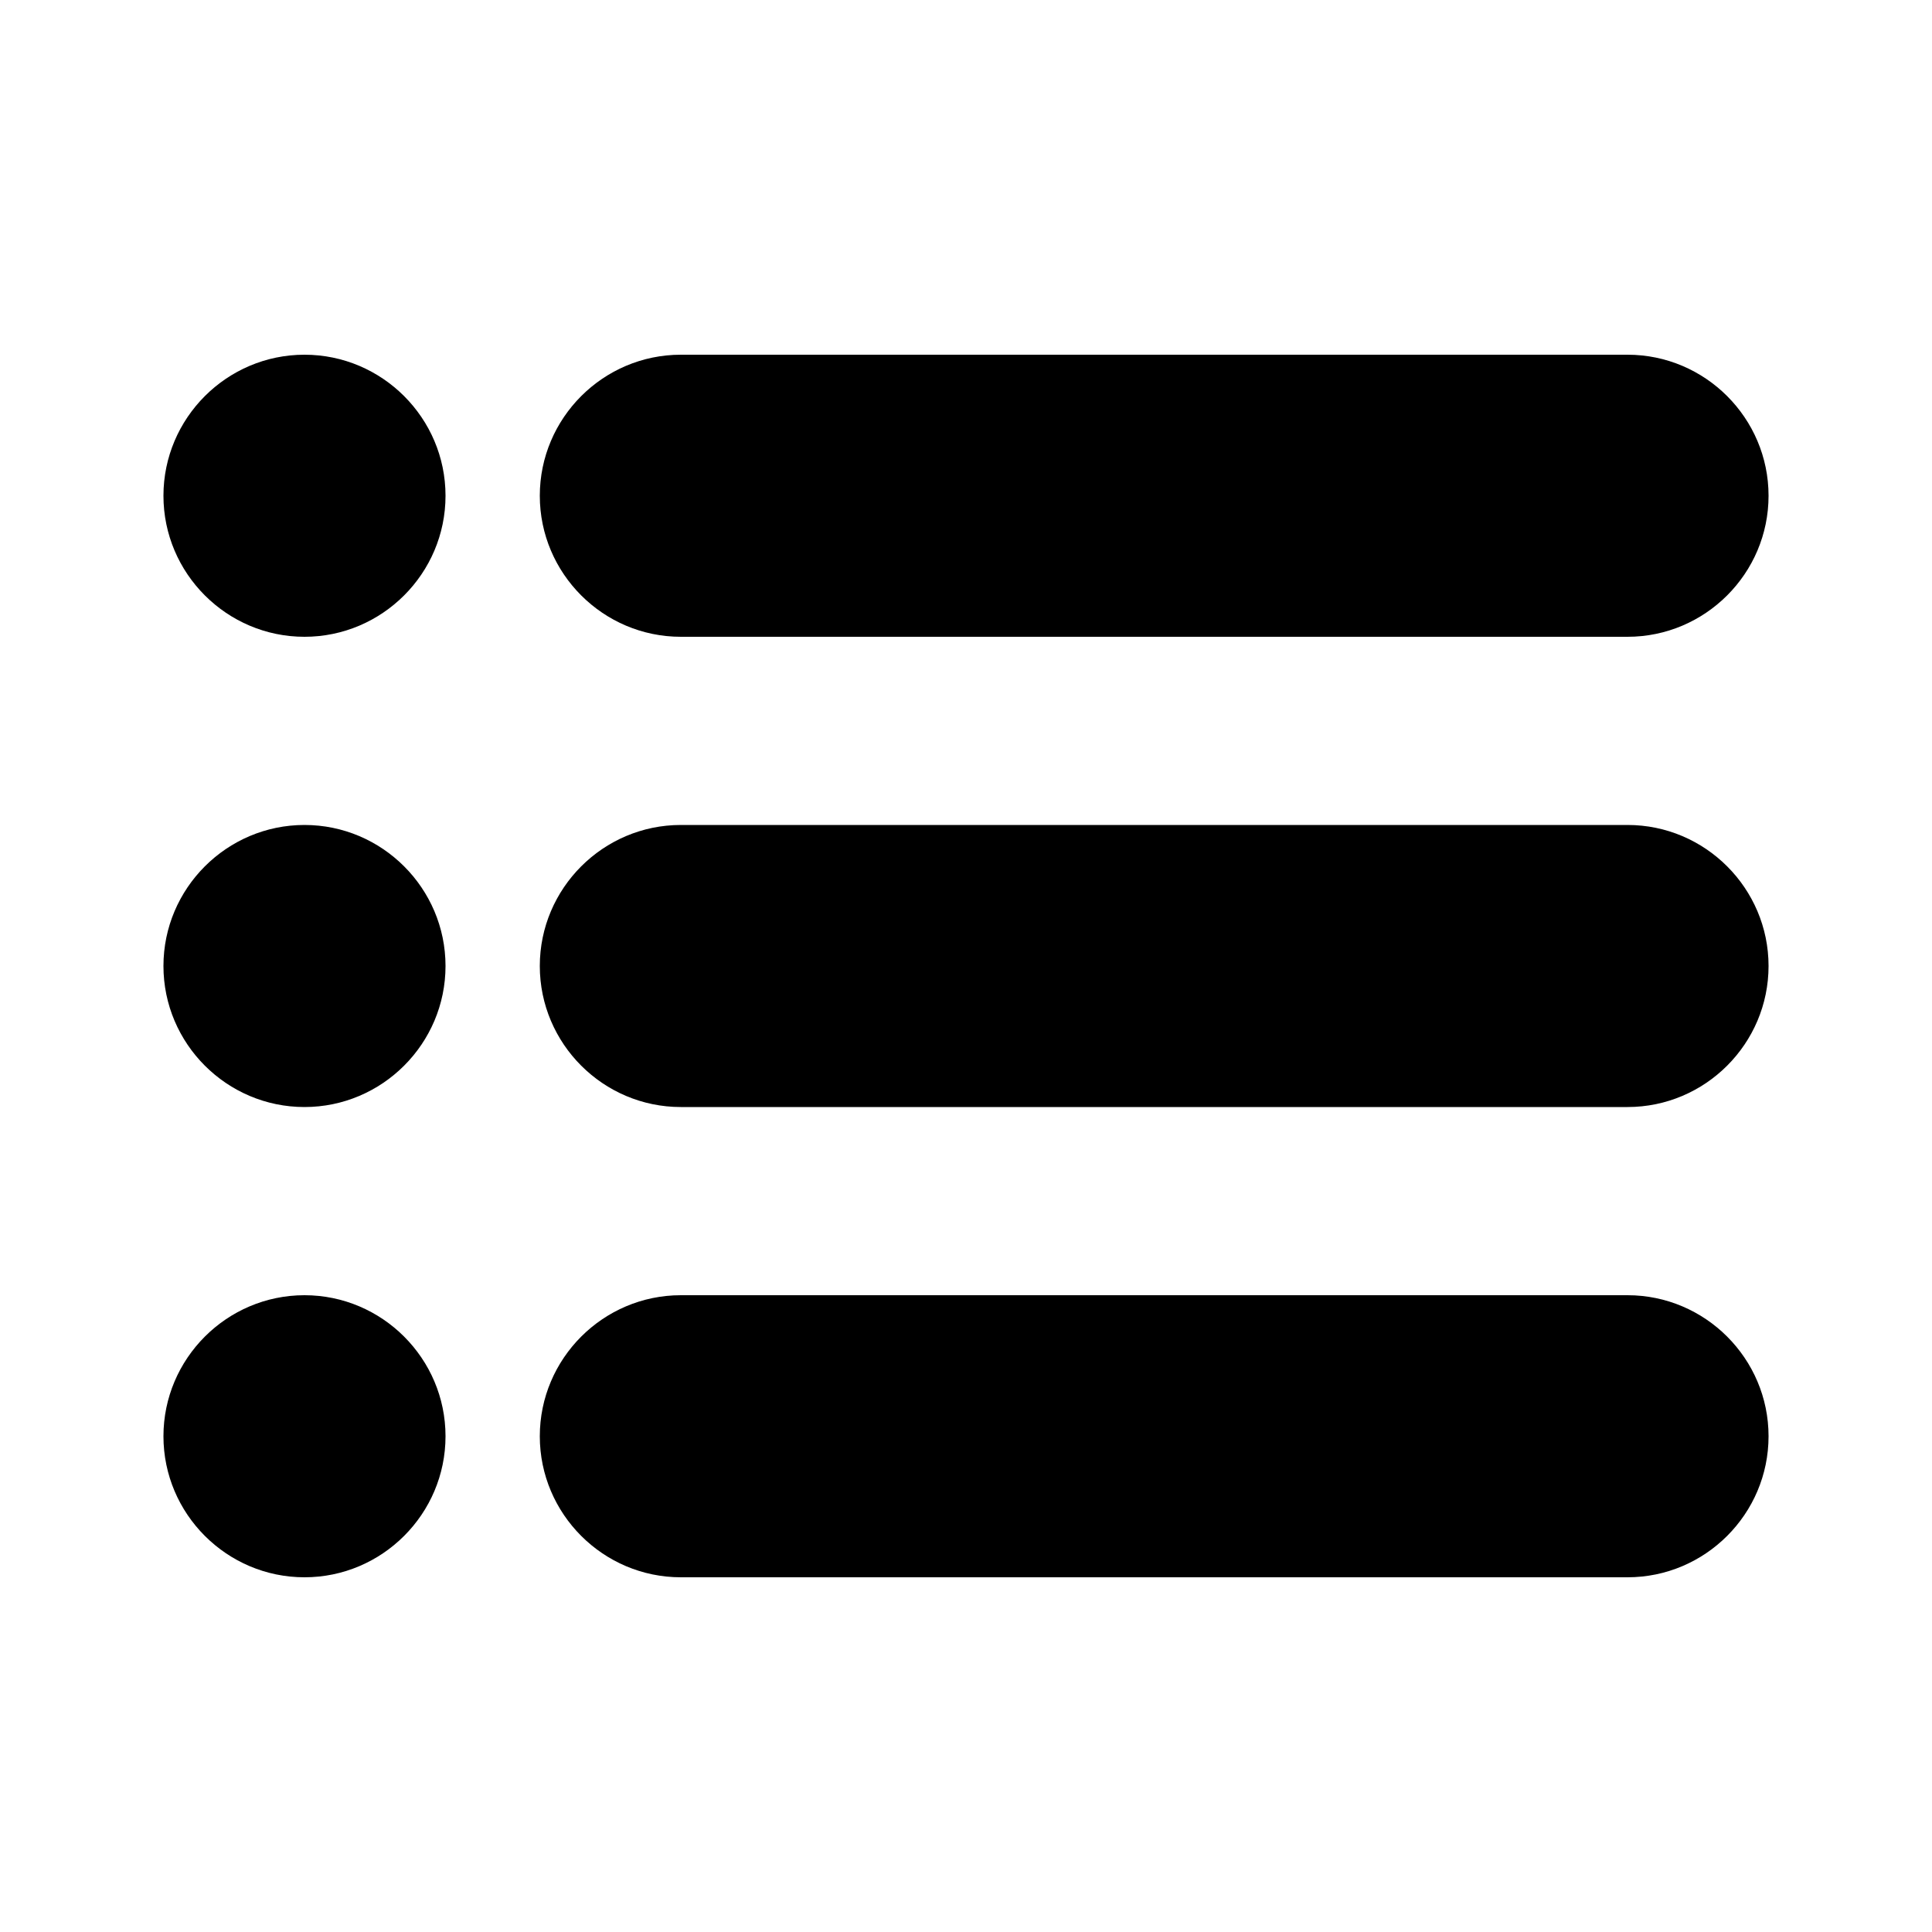
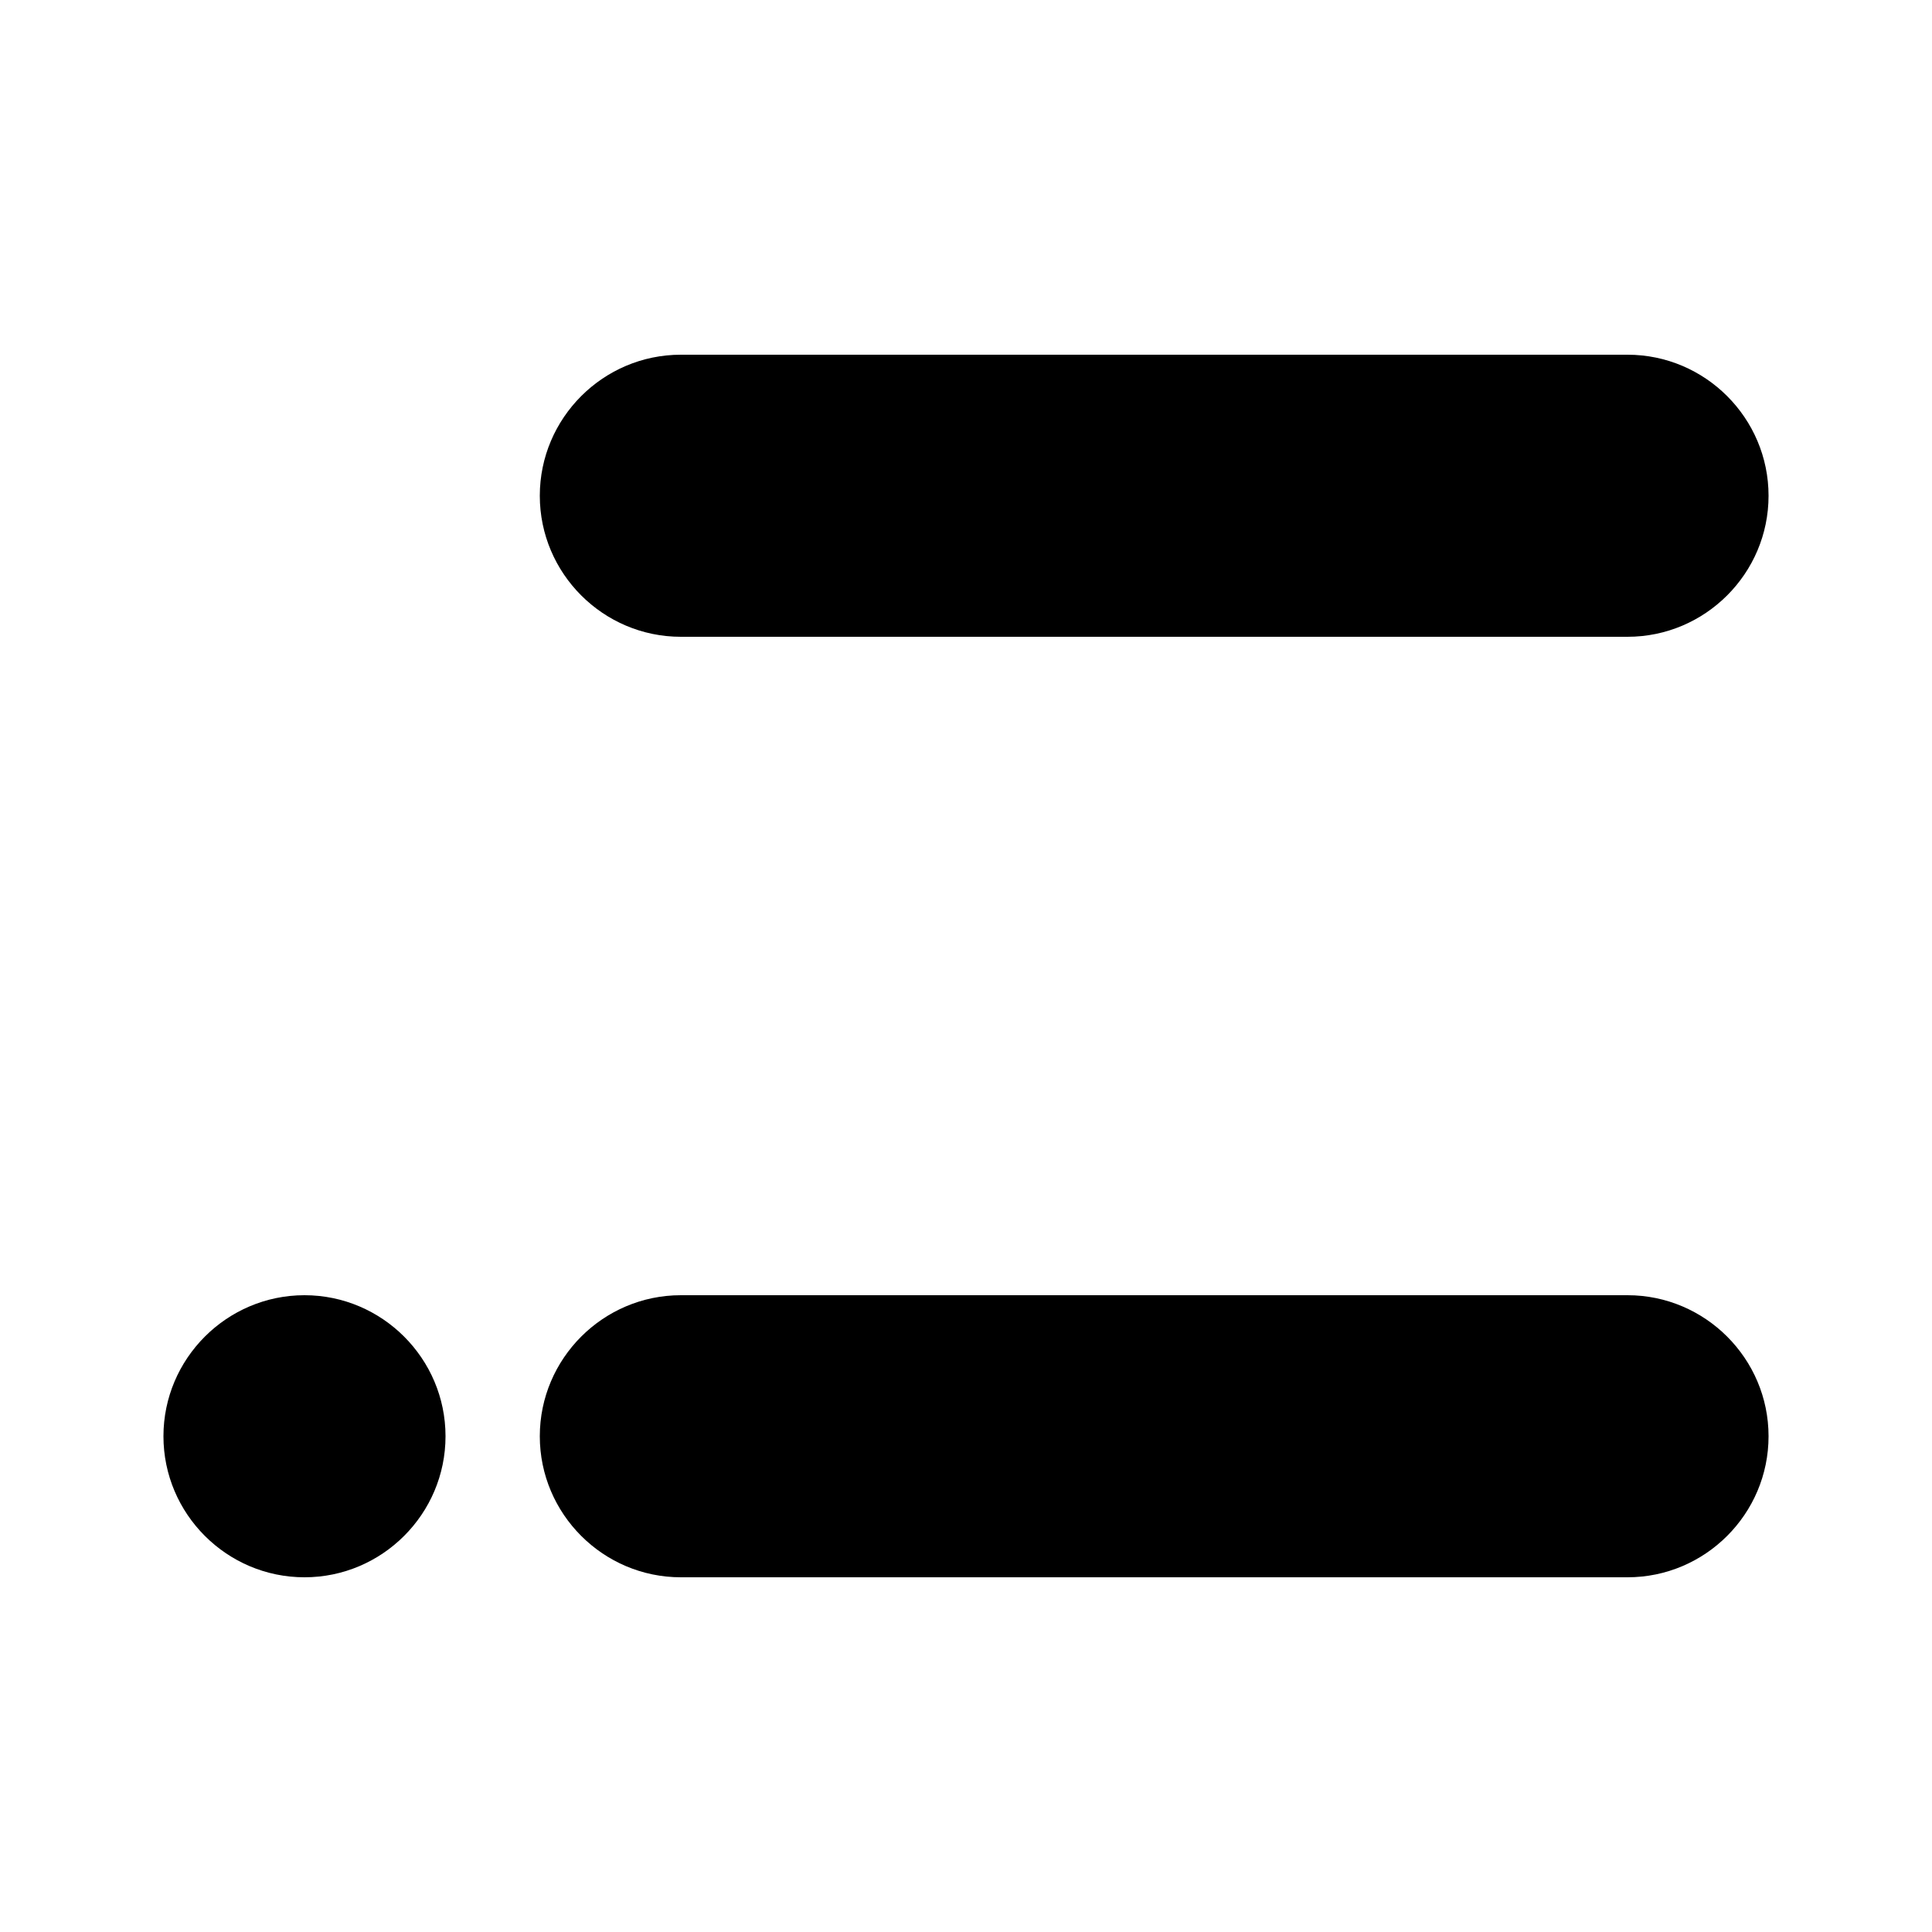
<svg xmlns="http://www.w3.org/2000/svg" version="1.1" id="Layer_1" x="0px" y="0px" viewBox="0 0 500 500" style="enable-background:new 0 0 500 500;" xml:space="preserve">
  <g>
    <g>
      <g>
-         <path d="M421.2,91.8h-245c-20.1,0-36.5,16.4-36.5,36.5c0,20.1,16.4,36.5,36.5,36.5h245c20.1,0,36.5-16.4,36.5-36.5     C457.7,108.2,441.3,91.8,421.2,91.8z" />
+         <path d="M421.2,91.8h-245c-20.1,0-36.5,16.4-36.5,36.5c0,20.1,16.4,36.5,36.5,36.5h245c20.1,0,36.5-16.4,36.5-36.5     C457.7,108.2,441.3,91.8,421.2,91.8" />
      </g>
    </g>
    <g>
      <g>
-         <path d="M421.2,213.5h-245c-20.1,0-36.5,16.4-36.5,36.5c0,20.1,16.4,36.5,36.5,36.5h245c20.1,0,36.5-16.4,36.5-36.5     C457.7,229.9,441.3,213.5,421.2,213.5z" />
-       </g>
+         </g>
    </g>
    <g>
      <g>
        <path d="M421.2,335.2h-245c-20.1,0-36.5,16.4-36.5,36.5c0,20.1,16.4,36.5,36.5,36.5h245c20.1,0,36.5-16.4,36.5-36.5     C457.7,351.6,441.3,335.2,421.2,335.2z" />
      </g>
    </g>
    <g>
      <g>
-         <path d="M78.8,91.8c-20.1,0-36.5,16.4-36.5,36.5c0,20.1,16.4,36.5,36.5,36.5c20.1,0,36.5-16.4,36.5-36.5     C115.3,108.2,98.9,91.8,78.8,91.8z" />
-       </g>
+         </g>
    </g>
    <g>
      <g>
-         <path d="M78.8,213.5c-20.1,0-36.5,16.4-36.5,36.5c0,20.1,16.4,36.5,36.5,36.5c20.1,0,36.5-16.4,36.5-36.5     C115.3,229.9,98.9,213.5,78.8,213.5z" />
-       </g>
+         </g>
    </g>
    <g>
      <g>
        <path d="M78.8,335.2c-20.1,0-36.5,16.4-36.5,36.5c0,20.1,16.4,36.5,36.5,36.5c20.1,0,36.5-16.4,36.5-36.5     C115.3,351.6,98.9,335.2,78.8,335.2z" />
      </g>
    </g>
  </g>
</svg>